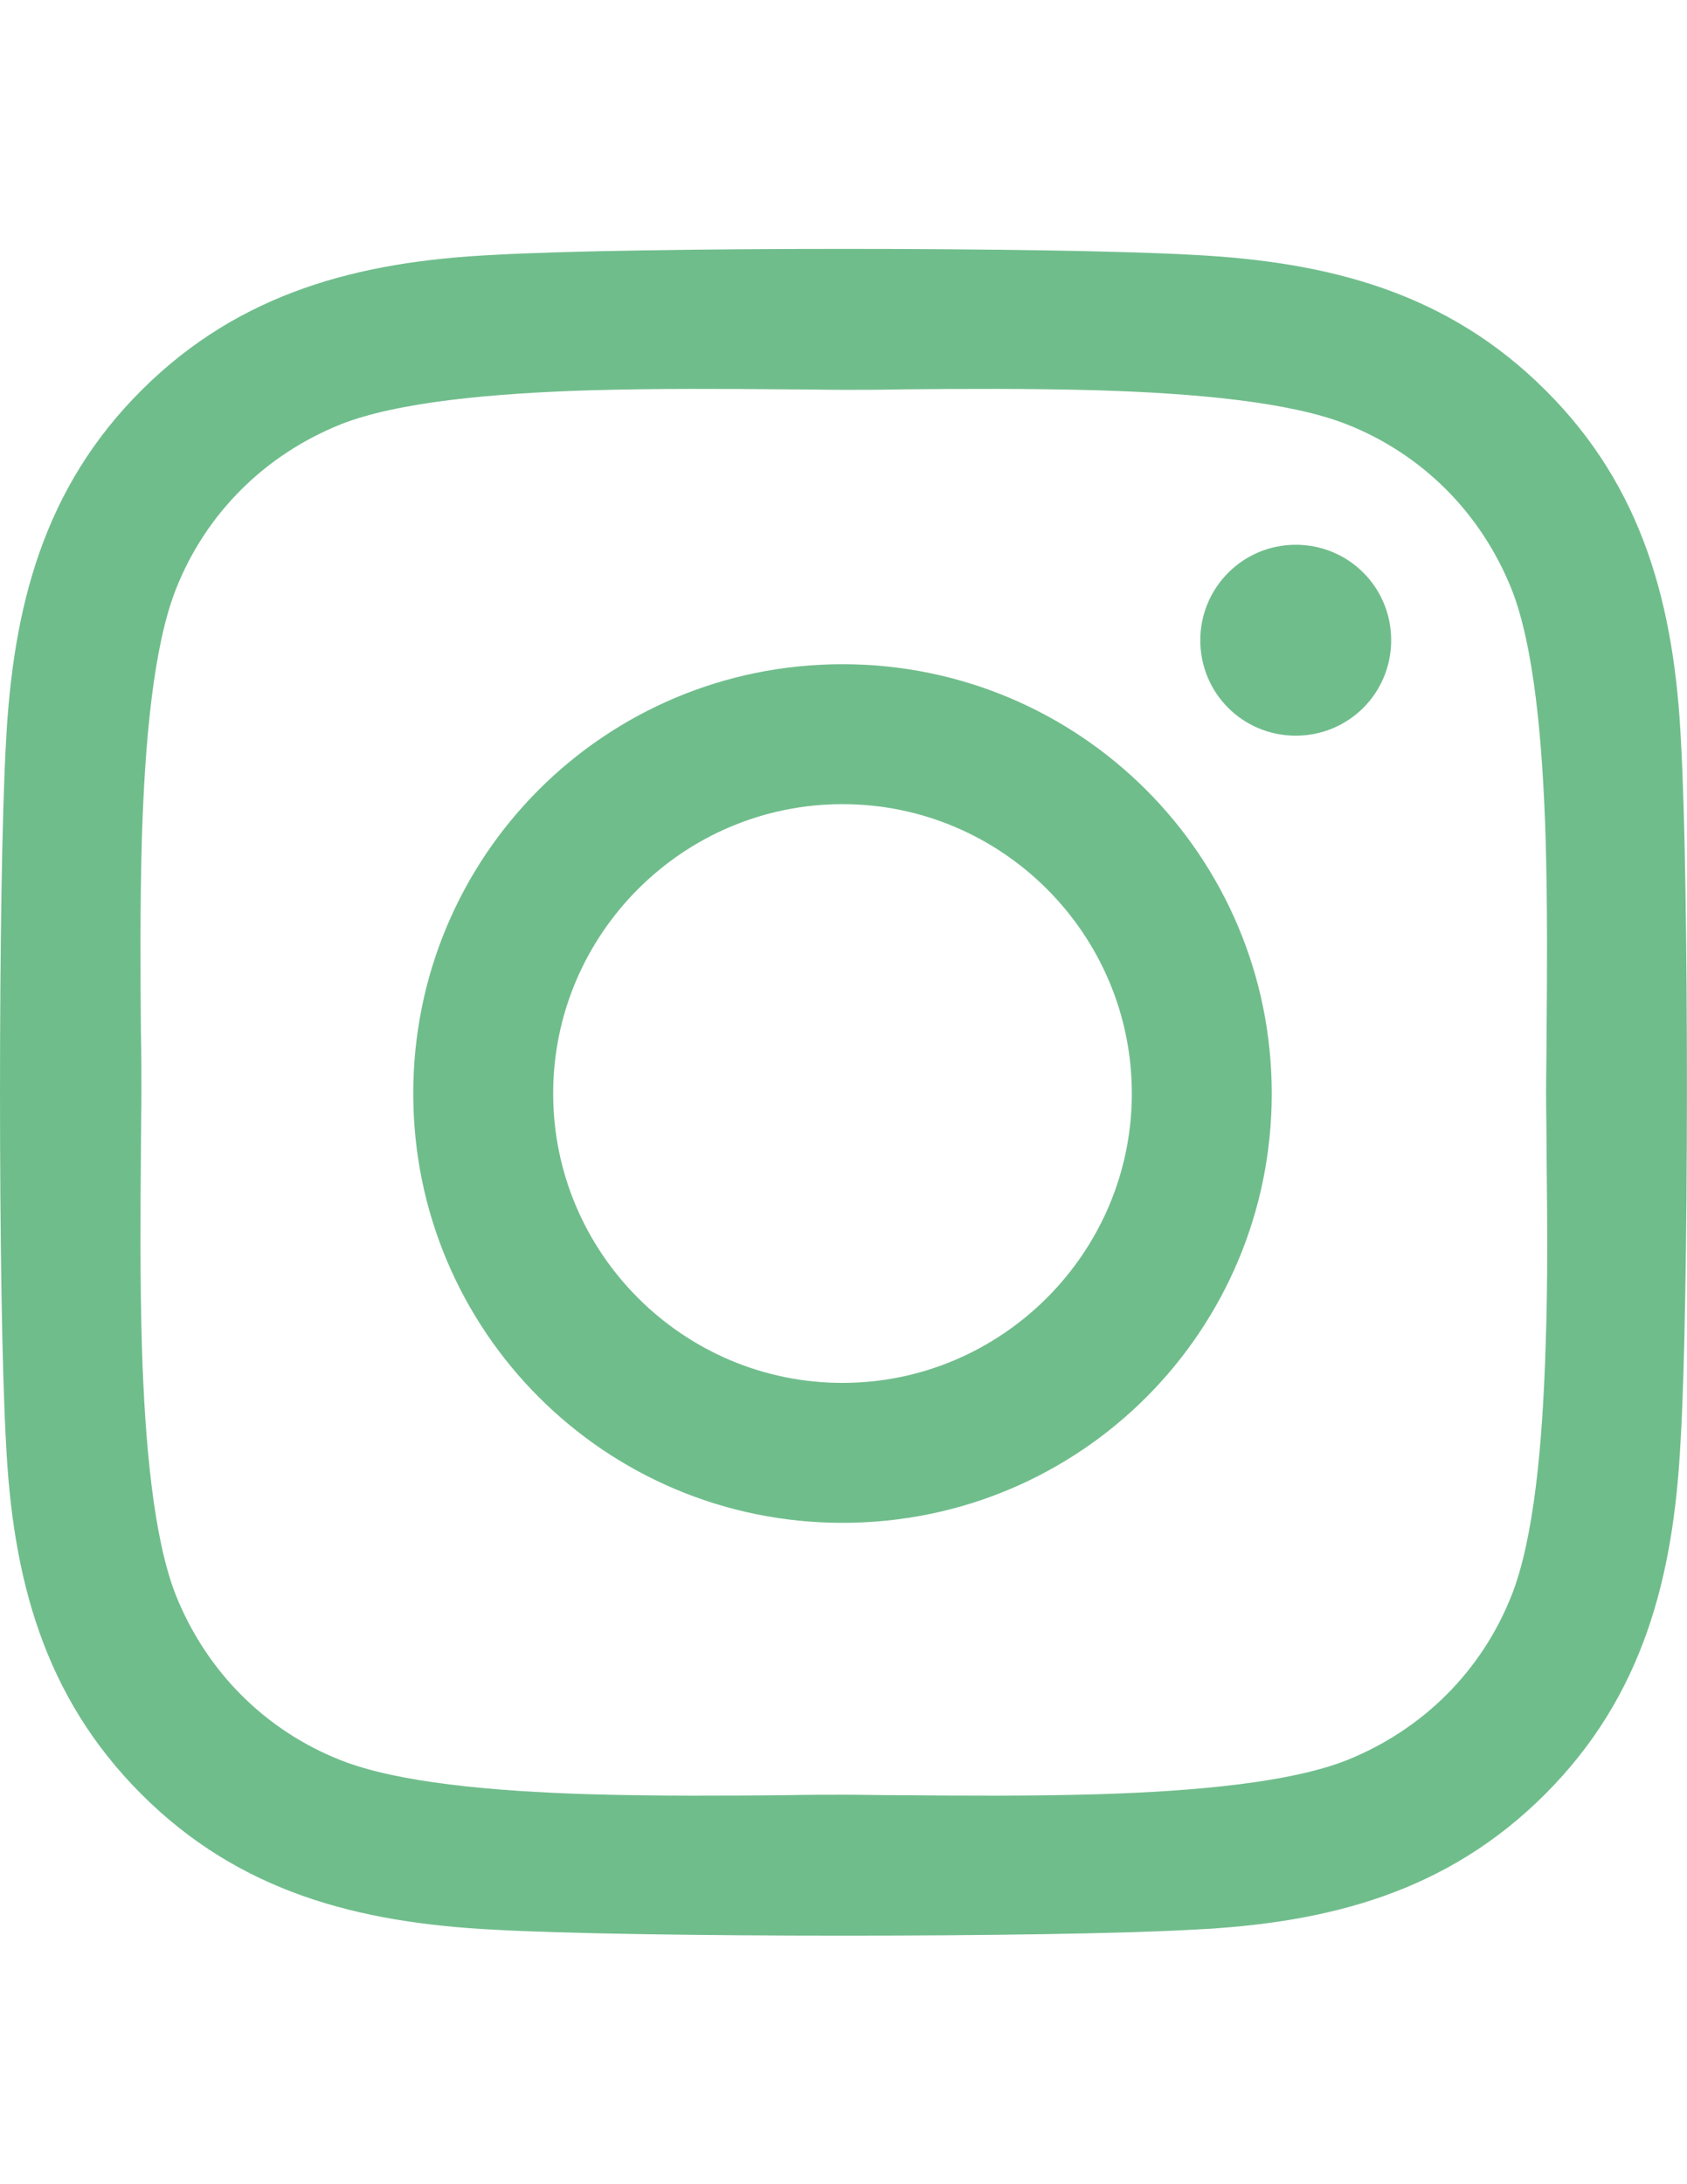
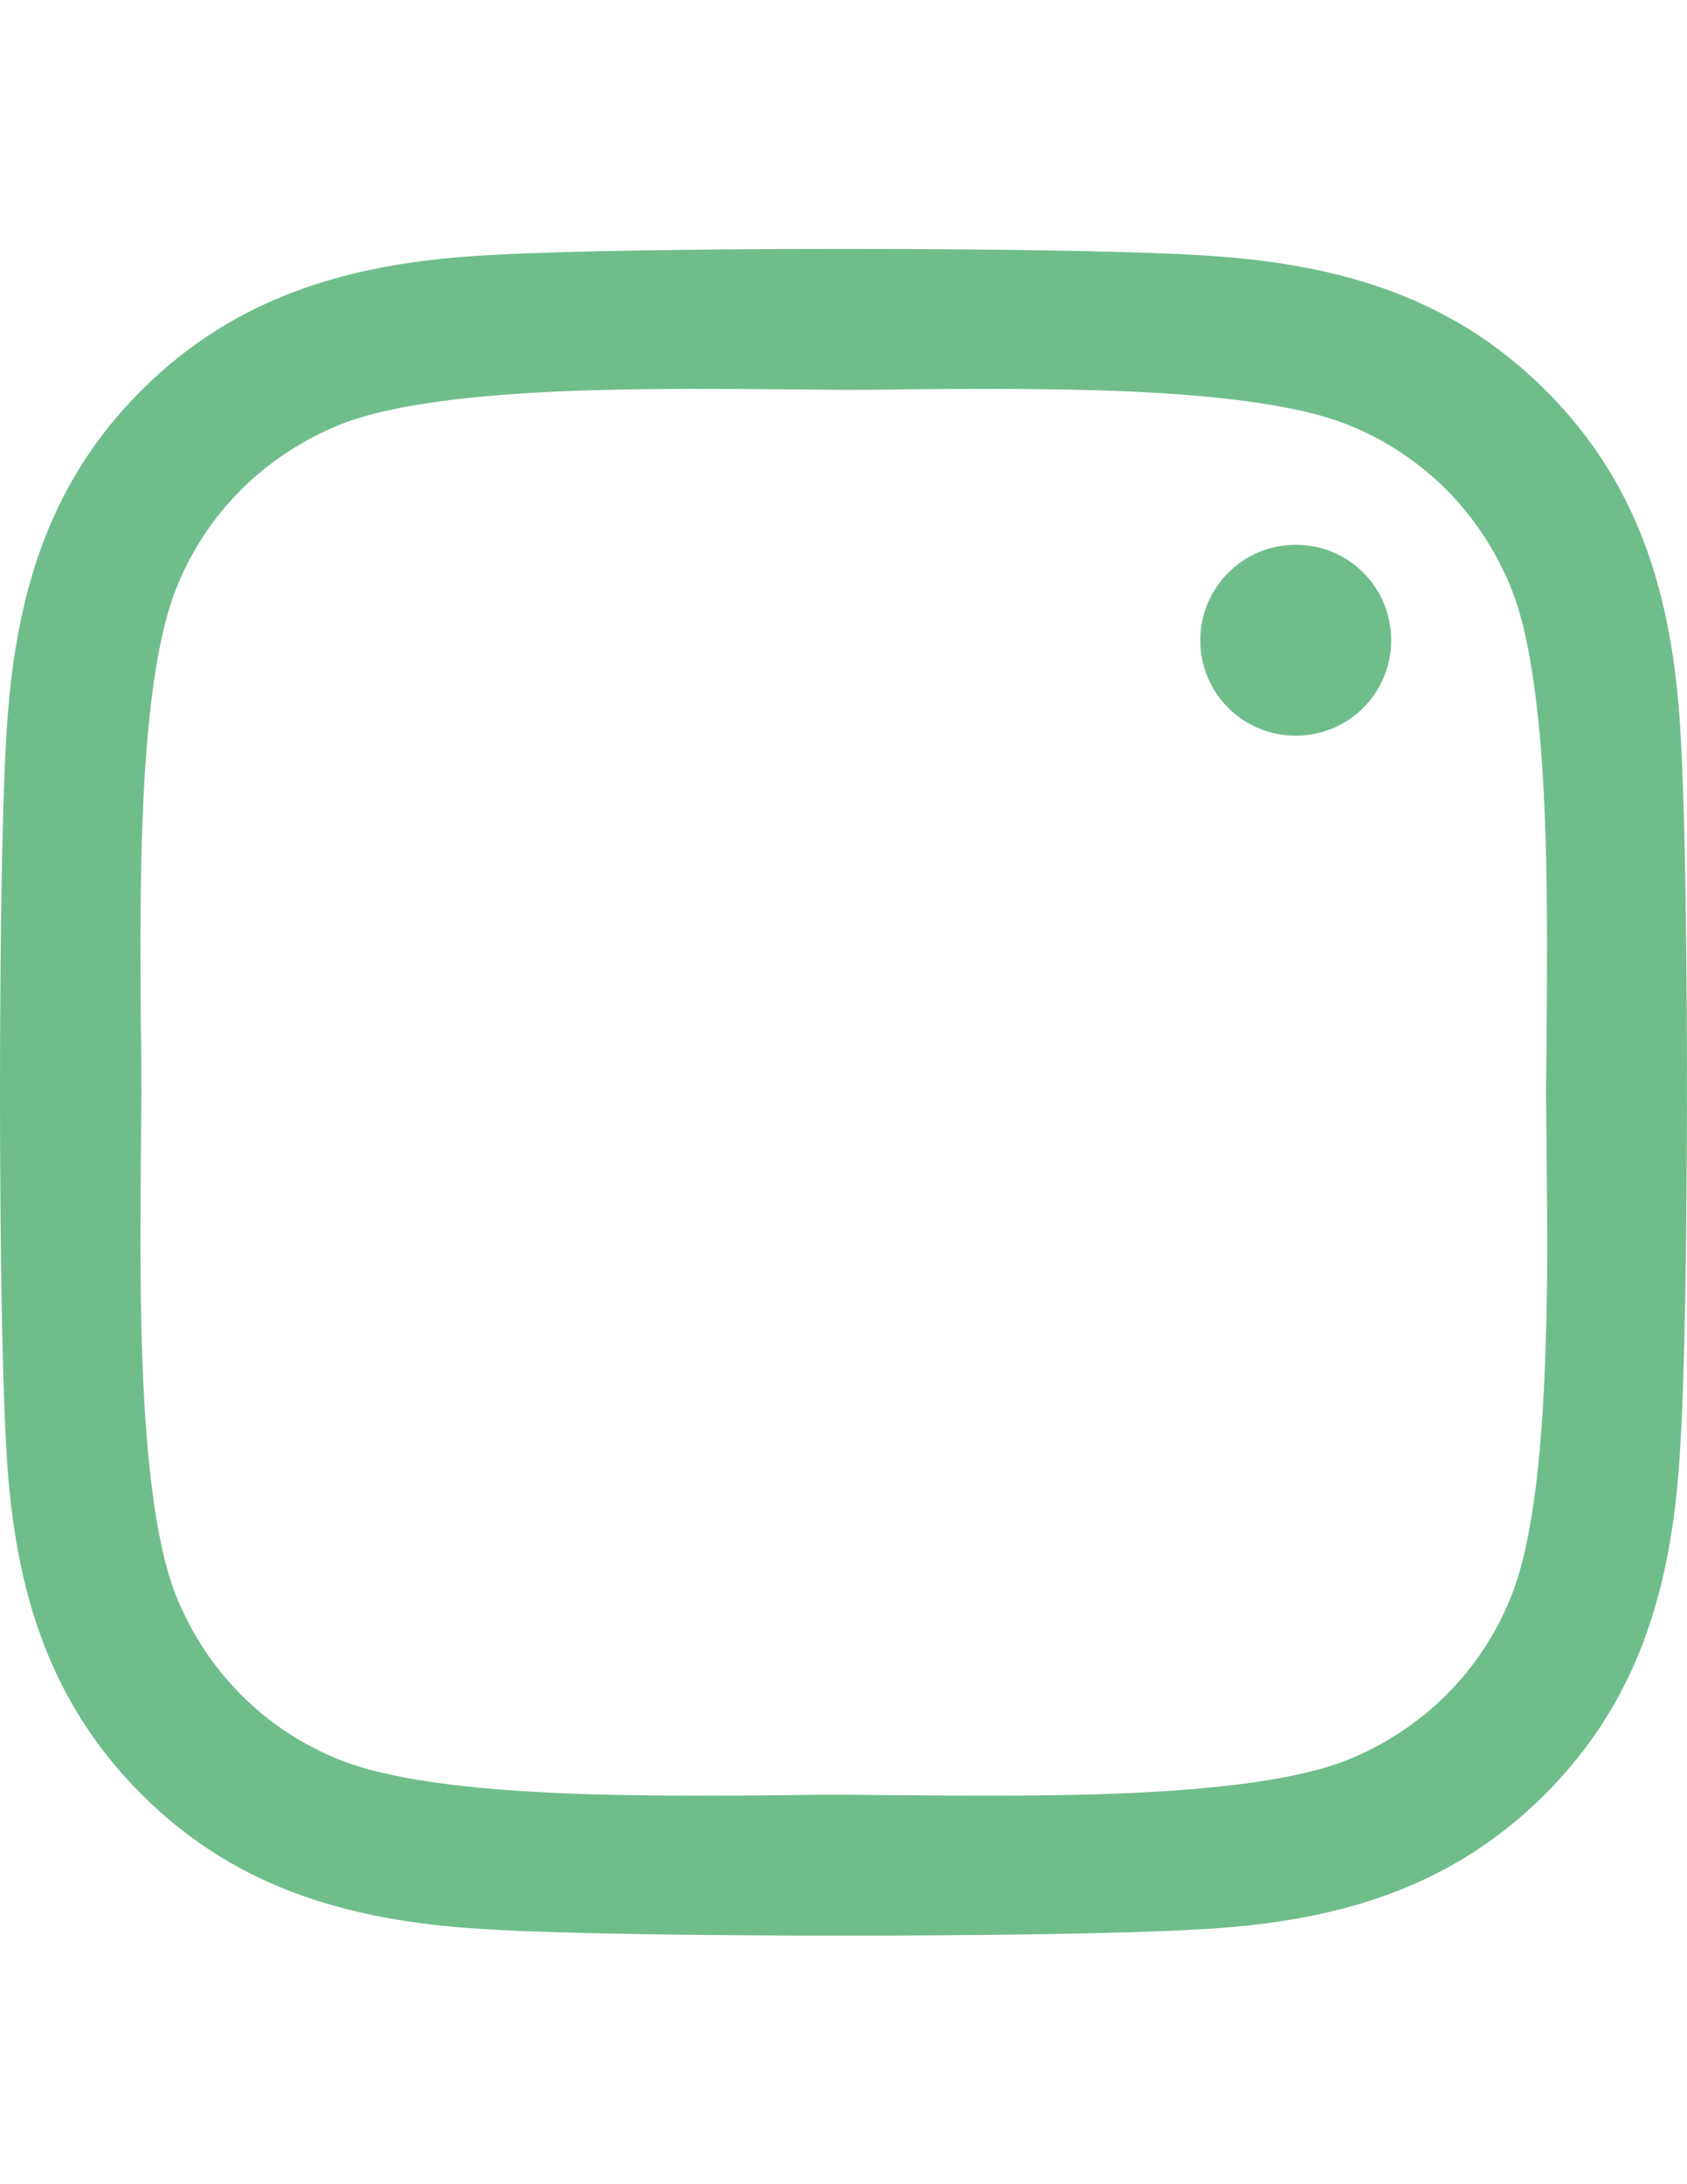
<svg xmlns="http://www.w3.org/2000/svg" version="1.1" id="Lag_1" x="0px" y="0px" viewBox="0 0 33.76 43.7" style="enable-background:new 0 0 33.76 43.7;" xml:space="preserve">
  <style type="text/css">
	.st0{fill:#70BD8C;}
</style>
  <g>
    <path class="st0" d="M33.64,14.85L33.64,14.85c-0.13-2.71-0.75-5.09-2.71-7.04l0,0c-1.96-1.96-4.33-2.57-7.04-2.71l0,0   c-2.8-0.16-11.21-0.16-14.01,0l0,0C7.18,5.23,4.8,5.85,2.84,7.8c-1.97,1.96-2.58,4.34-2.72,7.05l0,0c-0.16,2.8-0.16,11.21,0,14.01   l0,0c0.13,2.71,0.75,5.08,2.71,7.04s4.33,2.57,7.04,2.71l0,0c2.8,0.16,11.21,0.16,14.01,0l0,0c2.71-0.13,5.08-0.75,7.04-2.71l0,0   c1.96-1.96,2.57-4.33,2.71-7.04l0,0C33.8,26.06,33.8,17.66,33.64,14.85z M30.95,23.06c0.01,1.13,0.03,2.52-0.02,3.9   c-0.06,1.92-0.23,3.82-0.68,4.96c-0.6,1.52-1.78,2.69-3.3,3.3l0,0c-1.14,0.45-3.05,0.62-4.96,0.68c-1.37,0.04-2.76,0.03-3.9,0.02   c-0.45,0-0.86-0.01-1.21-0.01c-0.34,0-0.74,0-1.18,0.01c-1.14,0.01-2.54,0.02-3.92-0.02c-1.92-0.06-3.82-0.23-4.96-0.68l0,0   c-1.52-0.6-2.69-1.78-3.3-3.3l0,0c-0.45-1.14-0.62-3.05-0.68-4.96c-0.04-1.37-0.03-2.76-0.02-3.9c0-0.45,0.01-0.86,0.01-1.21   c0-0.34,0-0.74-0.01-1.18c-0.01-1.14-0.02-2.54,0.02-3.92c0.06-1.92,0.23-3.82,0.68-4.96l0,0c0.6-1.52,1.78-2.69,3.3-3.3l0,0   c1.14-0.45,3.05-0.62,4.96-0.68c1.37-0.04,2.76-0.03,3.9-0.02c0.45,0,0.86,0.01,1.21,0.01c0.34,0,0.74,0,1.18-0.01   c1.14-0.01,2.54-0.02,3.92,0.02c1.92,0.06,3.82,0.23,4.96,0.68l0,0c1.52,0.6,2.69,1.78,3.3,3.3l0,0c0.45,1.14,0.62,3.05,0.68,4.96   c0.04,1.37,0.03,2.76,0.02,3.9c0,0.45-0.01,0.86-0.01,1.21S30.95,22.62,30.95,23.06z" />
-     <path class="st0" d="M16.86,13.29c-4.76,0-8.59,3.84-8.59,8.59s3.84,8.59,8.59,8.59c4.76,0,8.59-3.84,8.59-8.59   S21.61,13.29,16.86,13.29z M16.86,27.67c-3.19,0-5.79-2.6-5.79-5.79s2.6-5.79,5.79-5.79s5.79,2.6,5.79,5.79   S20.04,27.67,16.86,27.67z" />
    <path class="st0" d="M27.84,12.81c0,1.06-0.85,1.91-1.91,1.91s-1.91-0.85-1.91-1.91c0-1.05,0.85-1.91,1.91-1.91   S27.84,11.75,27.84,12.81z" />
  </g>
</svg>